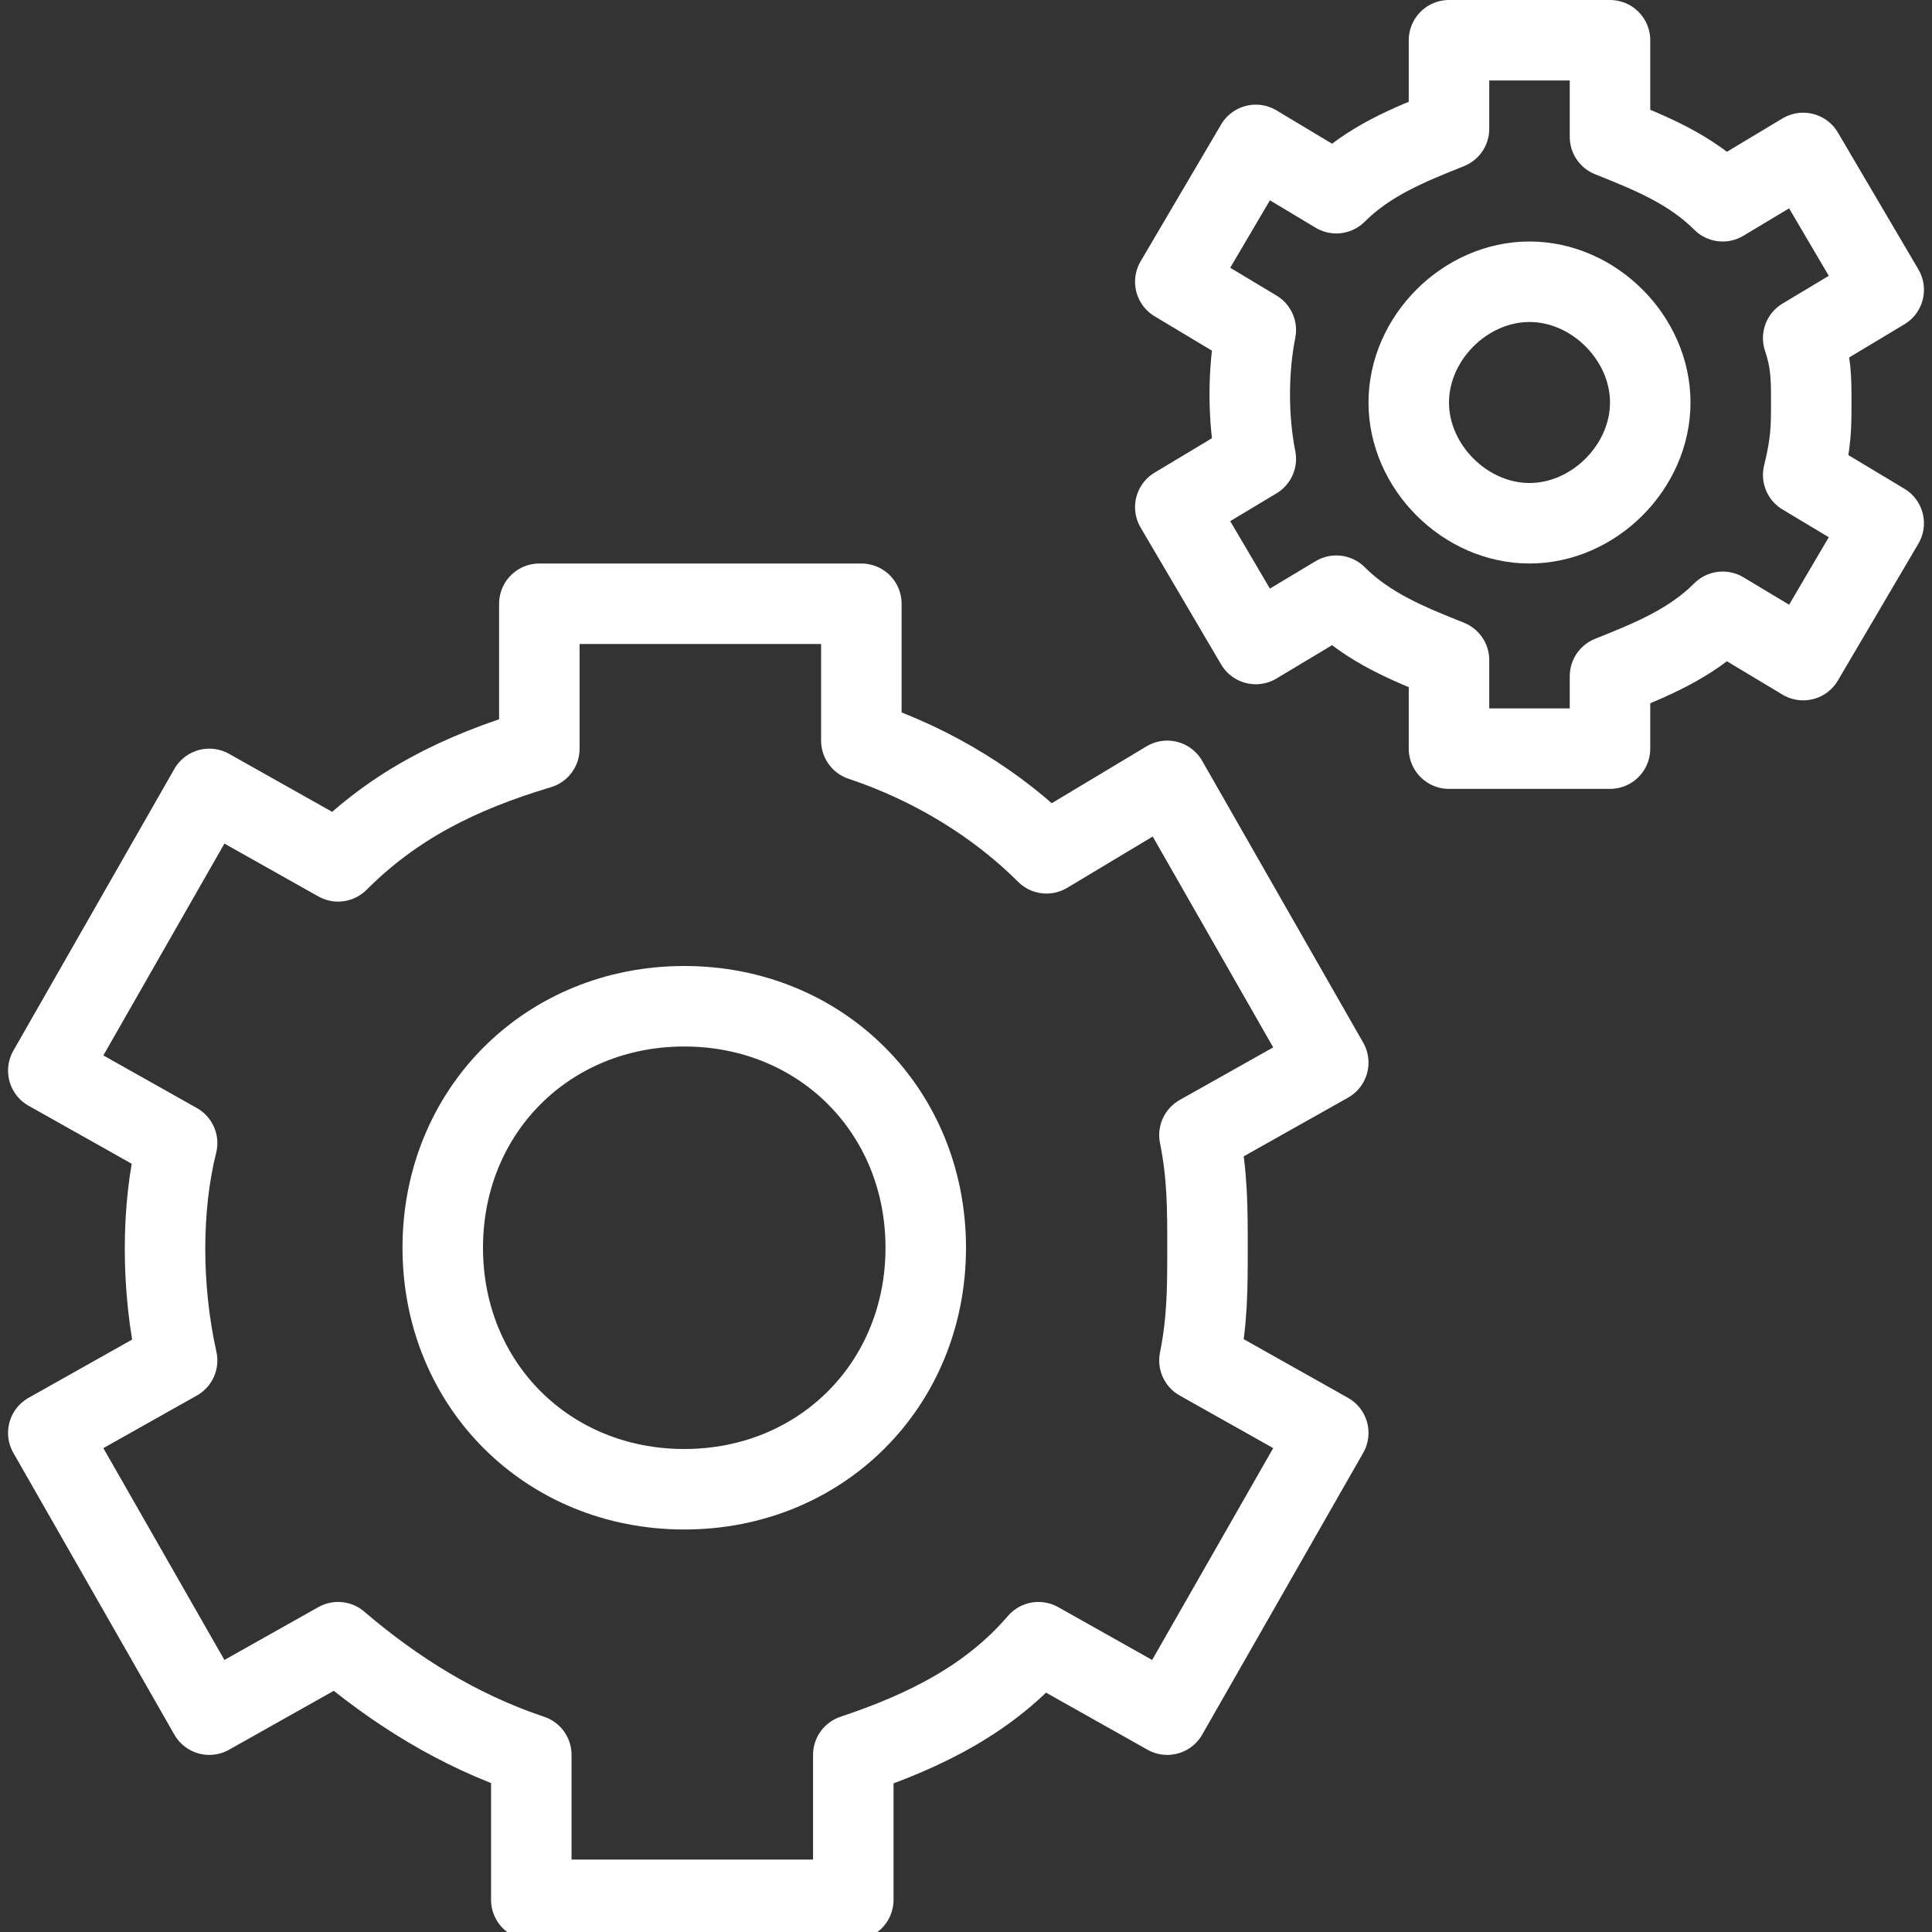
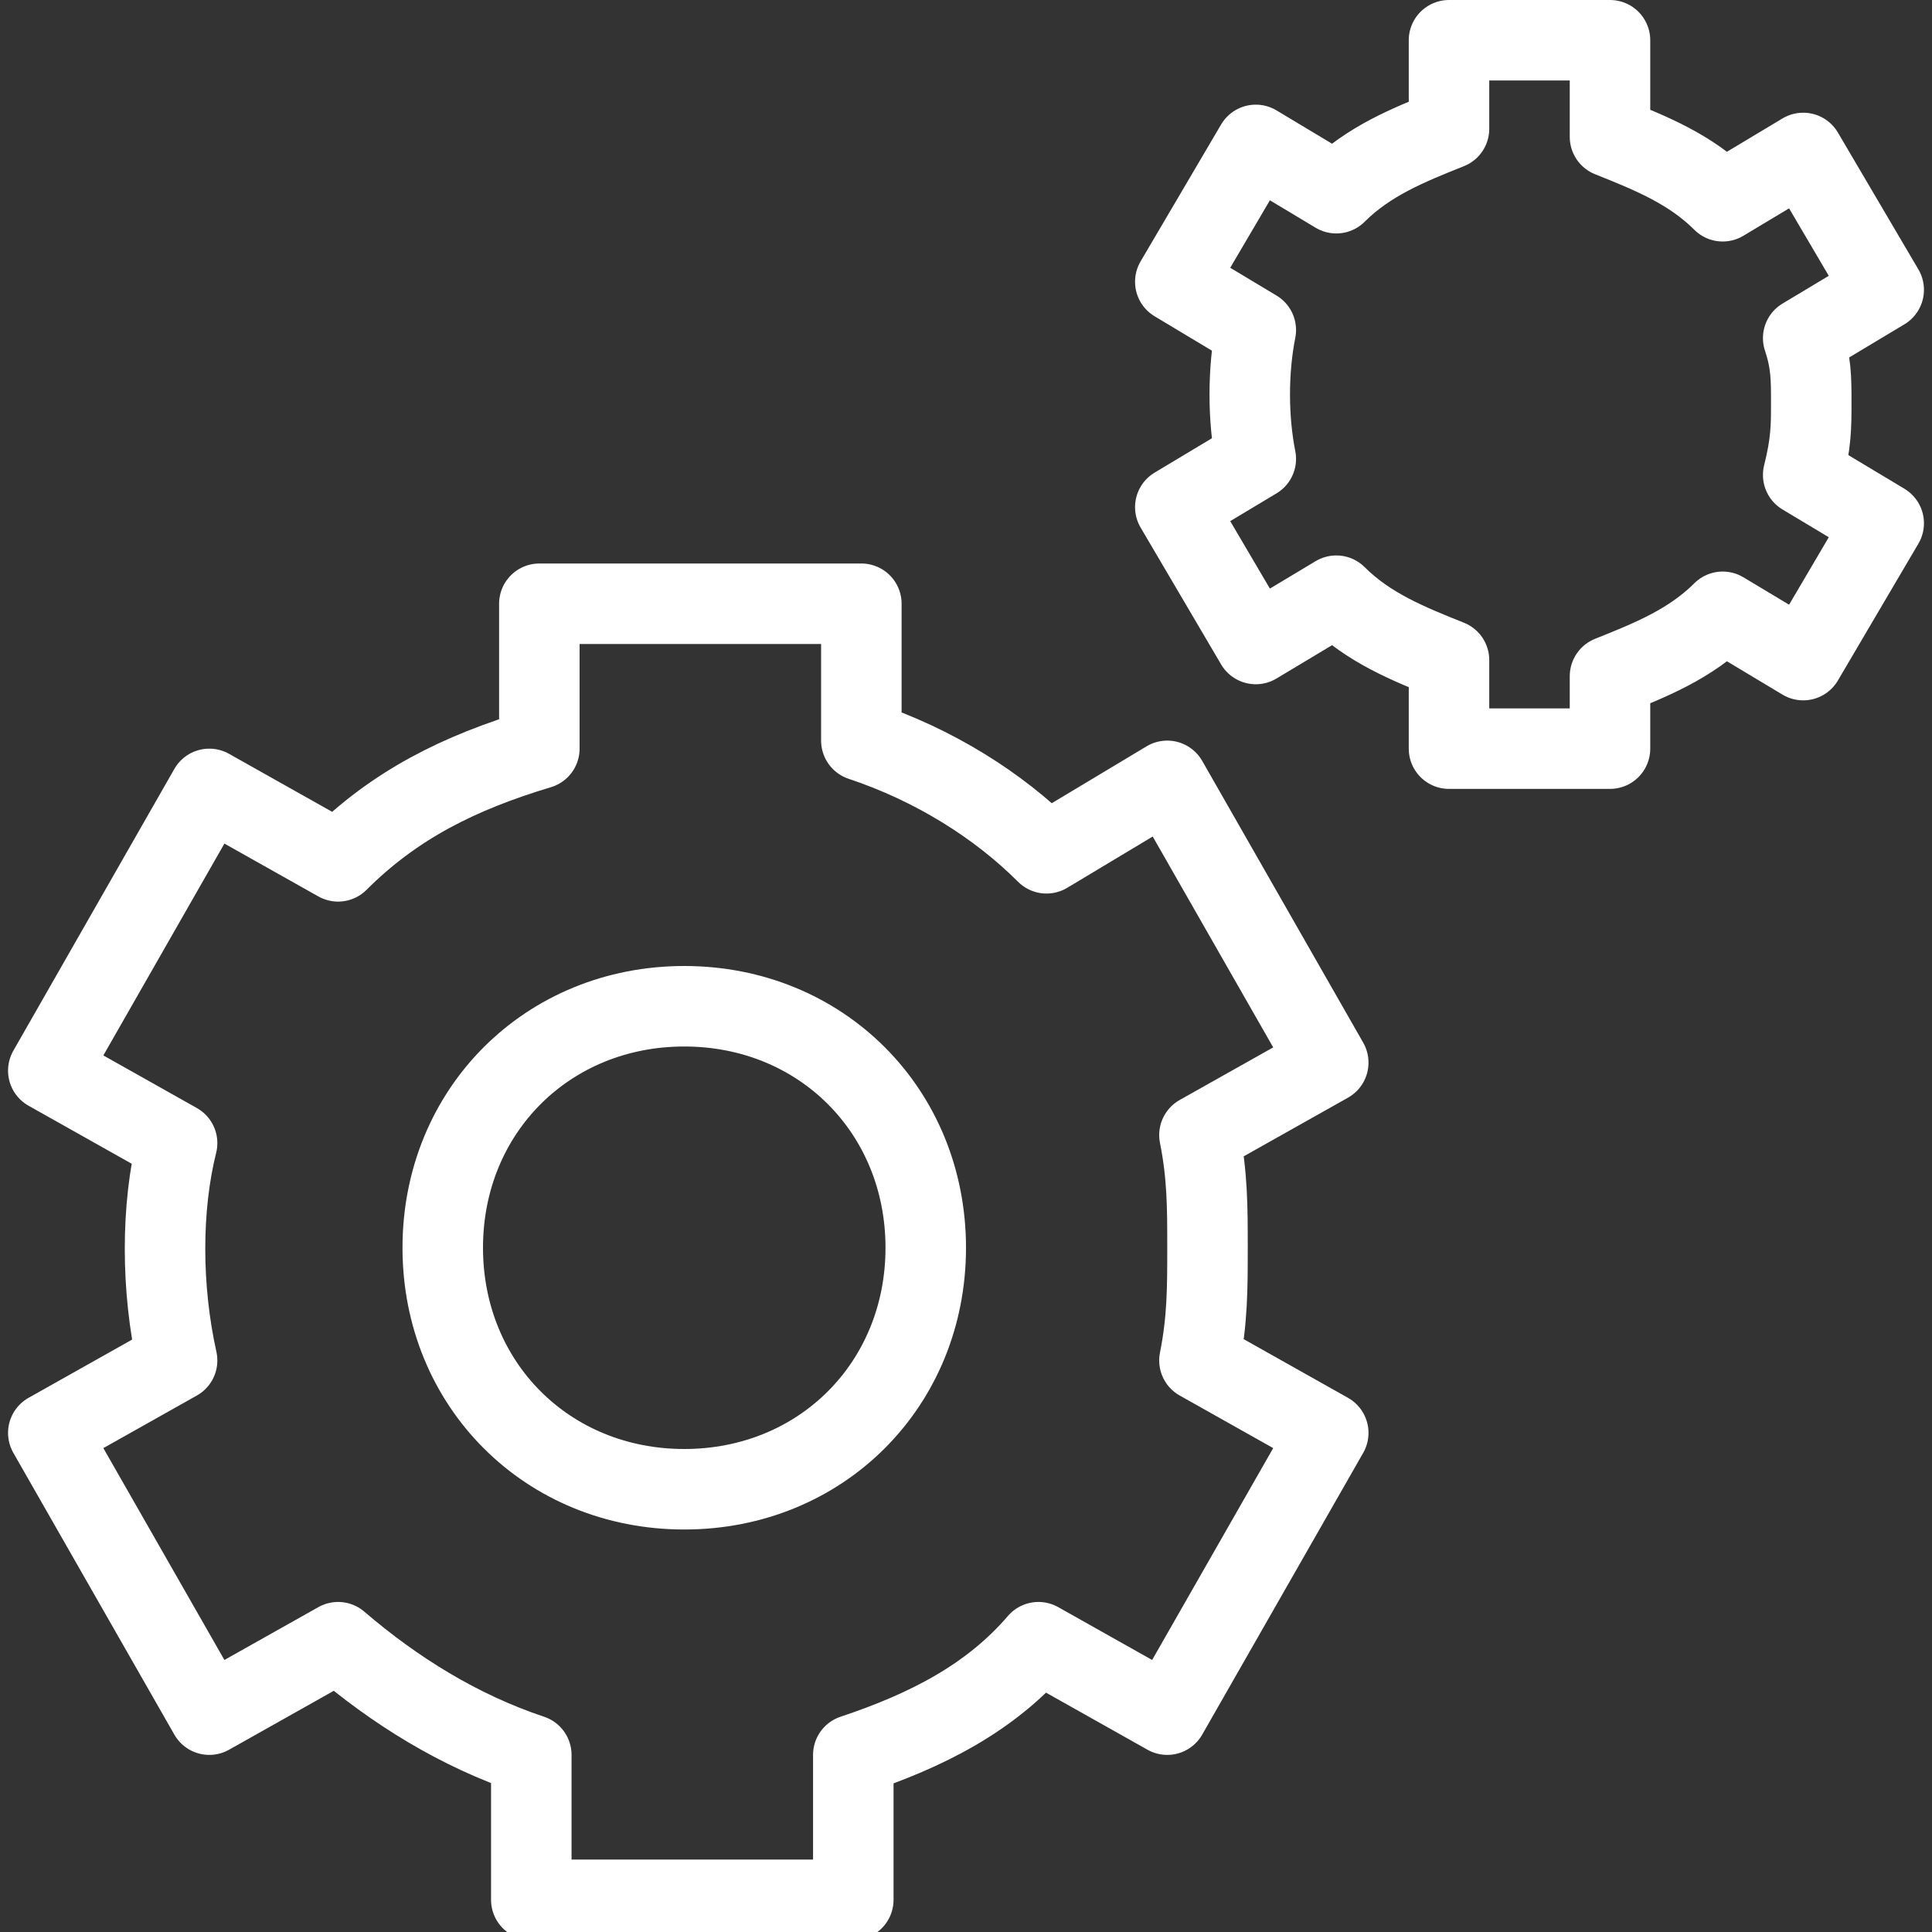
<svg xmlns="http://www.w3.org/2000/svg" version="1.1" id="Layer_1" x="0px" y="0px" viewBox="0 0 24 24" style="enable-background:new 0 0 24 24;" xml:space="preserve">
  <rect x="0" y="0" width="24" height="24" fill="#333333" stroke="none" />
  <style type="text/css"> .st0{fill:none;stroke:#FFFFFF;stroke-linecap:round;stroke-linejoin:round;} </style>
  <path class="st0" d="M11.5,15.5c0,1.7-1.3,3-3,3s-3-1.3-3-3s1.3-3,3-3S11.5,13.8,11.5,15.5z" />
-   <path class="st0" d="M20.5,5c0,0.8-0.7,1.5-1.5,1.5S17.5,5.8,17.5,5s0.7-1.5,1.5-1.5C19.8,3.5,20.5,4.2,20.5,5z" />
  <path class="st0" d="M15,15.5c0-0.5,0-0.9-0.1-1.4l1.6-0.9l-2-3.5l-1.5,0.9c-0.6-0.6-1.4-1.1-2.3-1.4V7.5h-4v1.8 C5.7,9.6,4.9,10,4.2,10.7L2.6,9.8l-2,3.5l1.6,0.9C2,15,2,16,2.2,16.9l-1.6,0.9l2,3.5l1.6-0.9c0.7,0.6,1.5,1.1,2.4,1.4v1.8h4v-1.8 c0.9-0.3,1.7-0.7,2.3-1.4l1.6,0.9l2-3.5l-1.6-0.9C15,16.4,15,16,15,15.5z" />
  <path class="st0" d="M22.5,5c0-0.3,0-0.5-0.1-0.8l1-0.6l-1-1.7l-1,0.6c-0.4-0.4-0.9-0.6-1.4-0.8V0.5h-2v1.1c-0.5,0.2-1,0.4-1.4,0.8 l-1-0.6l-1,1.7l1,0.6c-0.1,0.5-0.1,1.1,0,1.6l-1,0.6l1,1.7l1-0.6c0.4,0.4,0.9,0.6,1.4,0.8v1.1h2V8.4c0.5-0.2,1-0.4,1.4-0.8l1,0.6 l1-1.7l-1-0.6C22.5,5.5,22.5,5.3,22.5,5z" />
</svg>